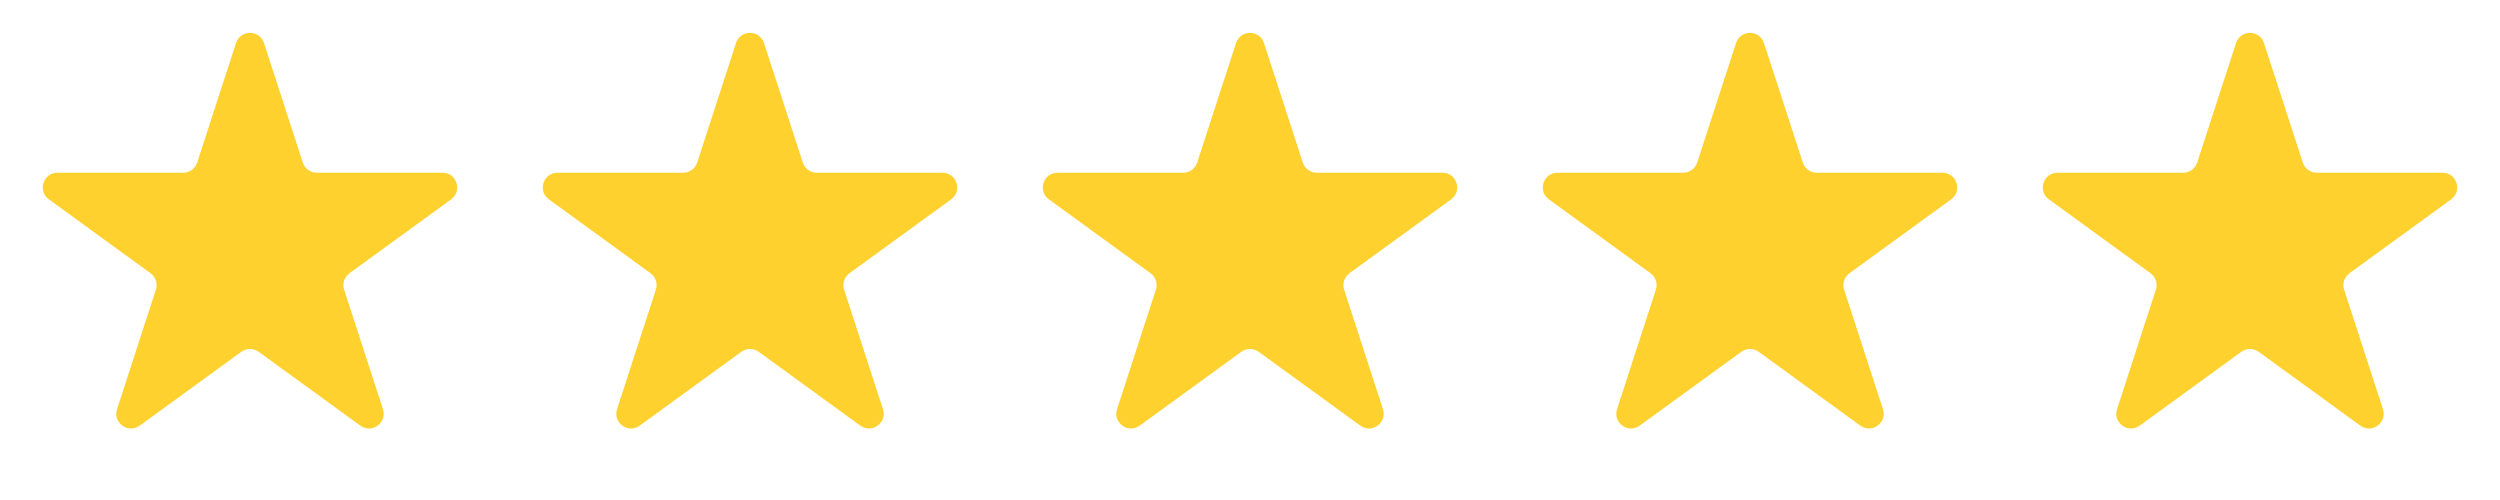
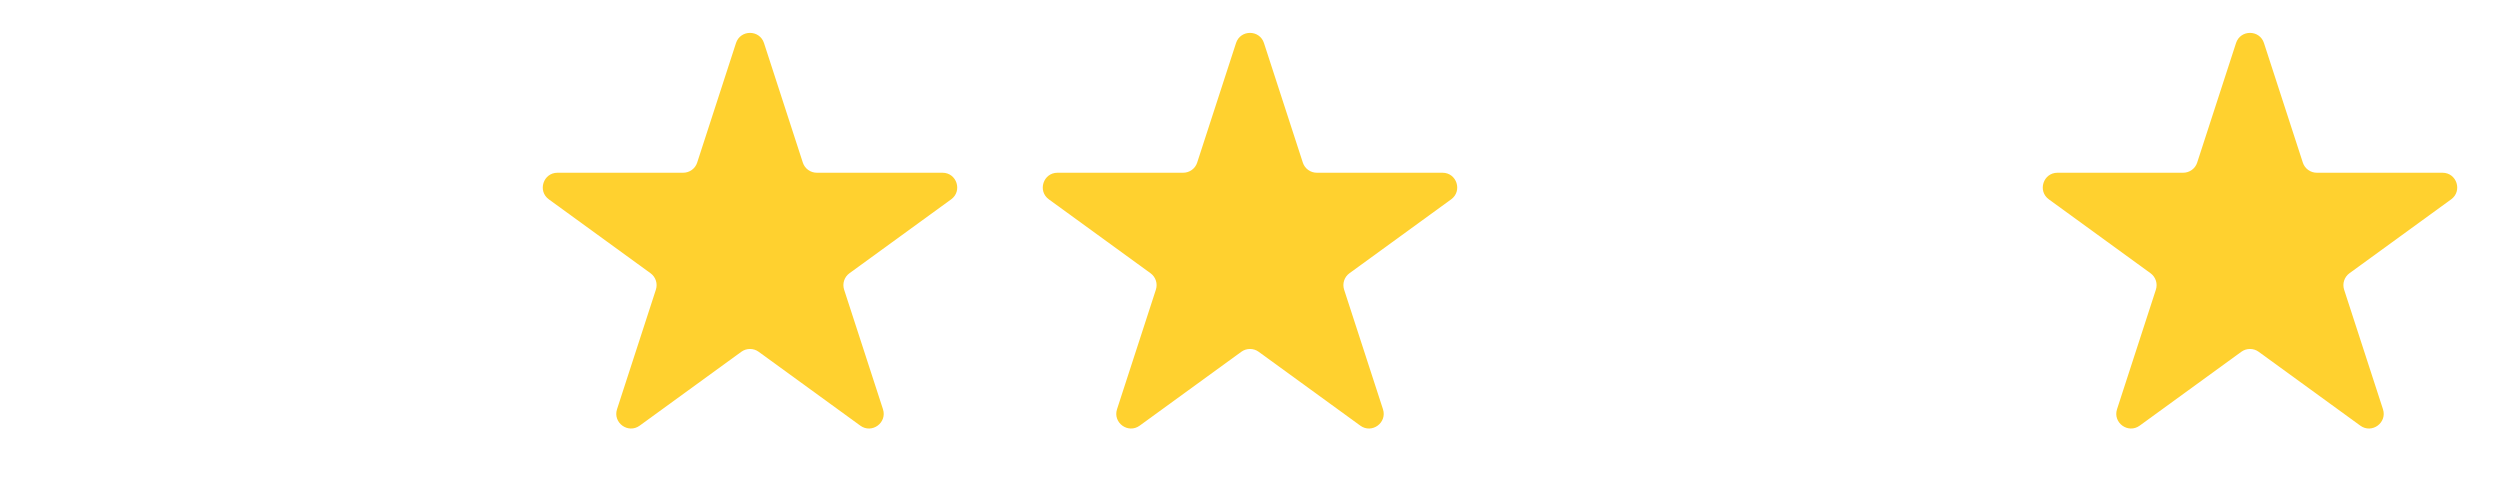
<svg xmlns="http://www.w3.org/2000/svg" width="85" height="17" viewBox="0 0 85 17" fill="none">
-   <path d="M8.024 1.464C8.174 1.003 8.826 1.003 8.976 1.464L10.296 5.528C10.363 5.734 10.555 5.873 10.772 5.873L15.045 5.873C15.53 5.873 15.731 6.493 15.339 6.778L11.882 9.29C11.707 9.417 11.633 9.643 11.7 9.849L13.021 13.913C13.17 14.374 12.643 14.757 12.251 14.472L8.794 11.96C8.619 11.833 8.381 11.833 8.206 11.96L4.749 14.472C4.357 14.757 3.83 14.374 3.979 13.913L5.3 9.849C5.367 9.643 5.294 9.417 5.118 9.29L1.661 6.778C1.269 6.493 1.47 5.873 1.955 5.873L6.228 5.873C6.445 5.873 6.637 5.734 6.704 5.528L8.024 1.464Z" fill="#FFD12F" />
  <path d="M25.024 1.464C25.174 1.003 25.826 1.003 25.976 1.464L27.296 5.528C27.363 5.734 27.555 5.873 27.772 5.873L32.045 5.873C32.529 5.873 32.731 6.493 32.339 6.778L28.882 9.29C28.706 9.417 28.633 9.643 28.7 9.849L30.021 13.913C30.17 14.374 29.643 14.757 29.251 14.472L25.794 11.96C25.619 11.833 25.381 11.833 25.206 11.96L21.749 14.472C21.357 14.757 20.83 14.374 20.979 13.913L22.3 9.849C22.367 9.643 22.294 9.417 22.118 9.29L18.661 6.778C18.269 6.493 18.471 5.873 18.955 5.873L23.228 5.873C23.445 5.873 23.637 5.734 23.704 5.528L25.024 1.464Z" fill="#FFD12F" />
  <path d="M42.025 1.464C42.174 1.003 42.826 1.003 42.975 1.464L44.296 5.528C44.363 5.734 44.555 5.873 44.772 5.873L49.045 5.873C49.529 5.873 49.731 6.493 49.339 6.778L45.882 9.29C45.706 9.417 45.633 9.643 45.7 9.849L47.021 13.913C47.17 14.374 46.643 14.757 46.251 14.472L42.794 11.96C42.619 11.833 42.381 11.833 42.206 11.96L38.749 14.472C38.357 14.757 37.83 14.374 37.979 13.913L39.3 9.849C39.367 9.643 39.294 9.417 39.118 9.29L35.661 6.778C35.269 6.493 35.471 5.873 35.955 5.873L40.228 5.873C40.445 5.873 40.637 5.734 40.704 5.528L42.025 1.464Z" fill="#FFD12F" />
-   <path d="M59.025 1.464C59.174 1.003 59.826 1.003 59.975 1.464L61.296 5.528C61.363 5.734 61.555 5.873 61.772 5.873L66.045 5.873C66.529 5.873 66.731 6.493 66.339 6.778L62.882 9.29C62.706 9.417 62.633 9.643 62.7 9.849L64.021 13.913C64.17 14.374 63.643 14.757 63.251 14.472L59.794 11.96C59.619 11.833 59.381 11.833 59.206 11.96L55.749 14.472C55.357 14.757 54.83 14.374 54.979 13.913L56.3 9.849C56.367 9.643 56.294 9.417 56.118 9.29L52.661 6.778C52.269 6.493 52.471 5.873 52.955 5.873L57.228 5.873C57.445 5.873 57.637 5.734 57.704 5.528L59.025 1.464Z" fill="#FFD12F" />
  <path d="M76.025 1.464C76.174 1.003 76.826 1.003 76.975 1.464L78.296 5.528C78.363 5.734 78.555 5.873 78.772 5.873L83.045 5.873C83.529 5.873 83.731 6.493 83.339 6.778L79.882 9.29C79.707 9.417 79.633 9.643 79.7 9.849L81.021 13.913C81.17 14.374 80.643 14.757 80.251 14.472L76.794 11.96C76.619 11.833 76.381 11.833 76.206 11.96L72.749 14.472C72.357 14.757 71.83 14.374 71.979 13.913L73.3 9.849C73.367 9.643 73.293 9.417 73.118 9.29L69.661 6.778C69.269 6.493 69.471 5.873 69.955 5.873L74.228 5.873C74.445 5.873 74.637 5.734 74.704 5.528L76.025 1.464Z" fill="#FFD12F" />
</svg>